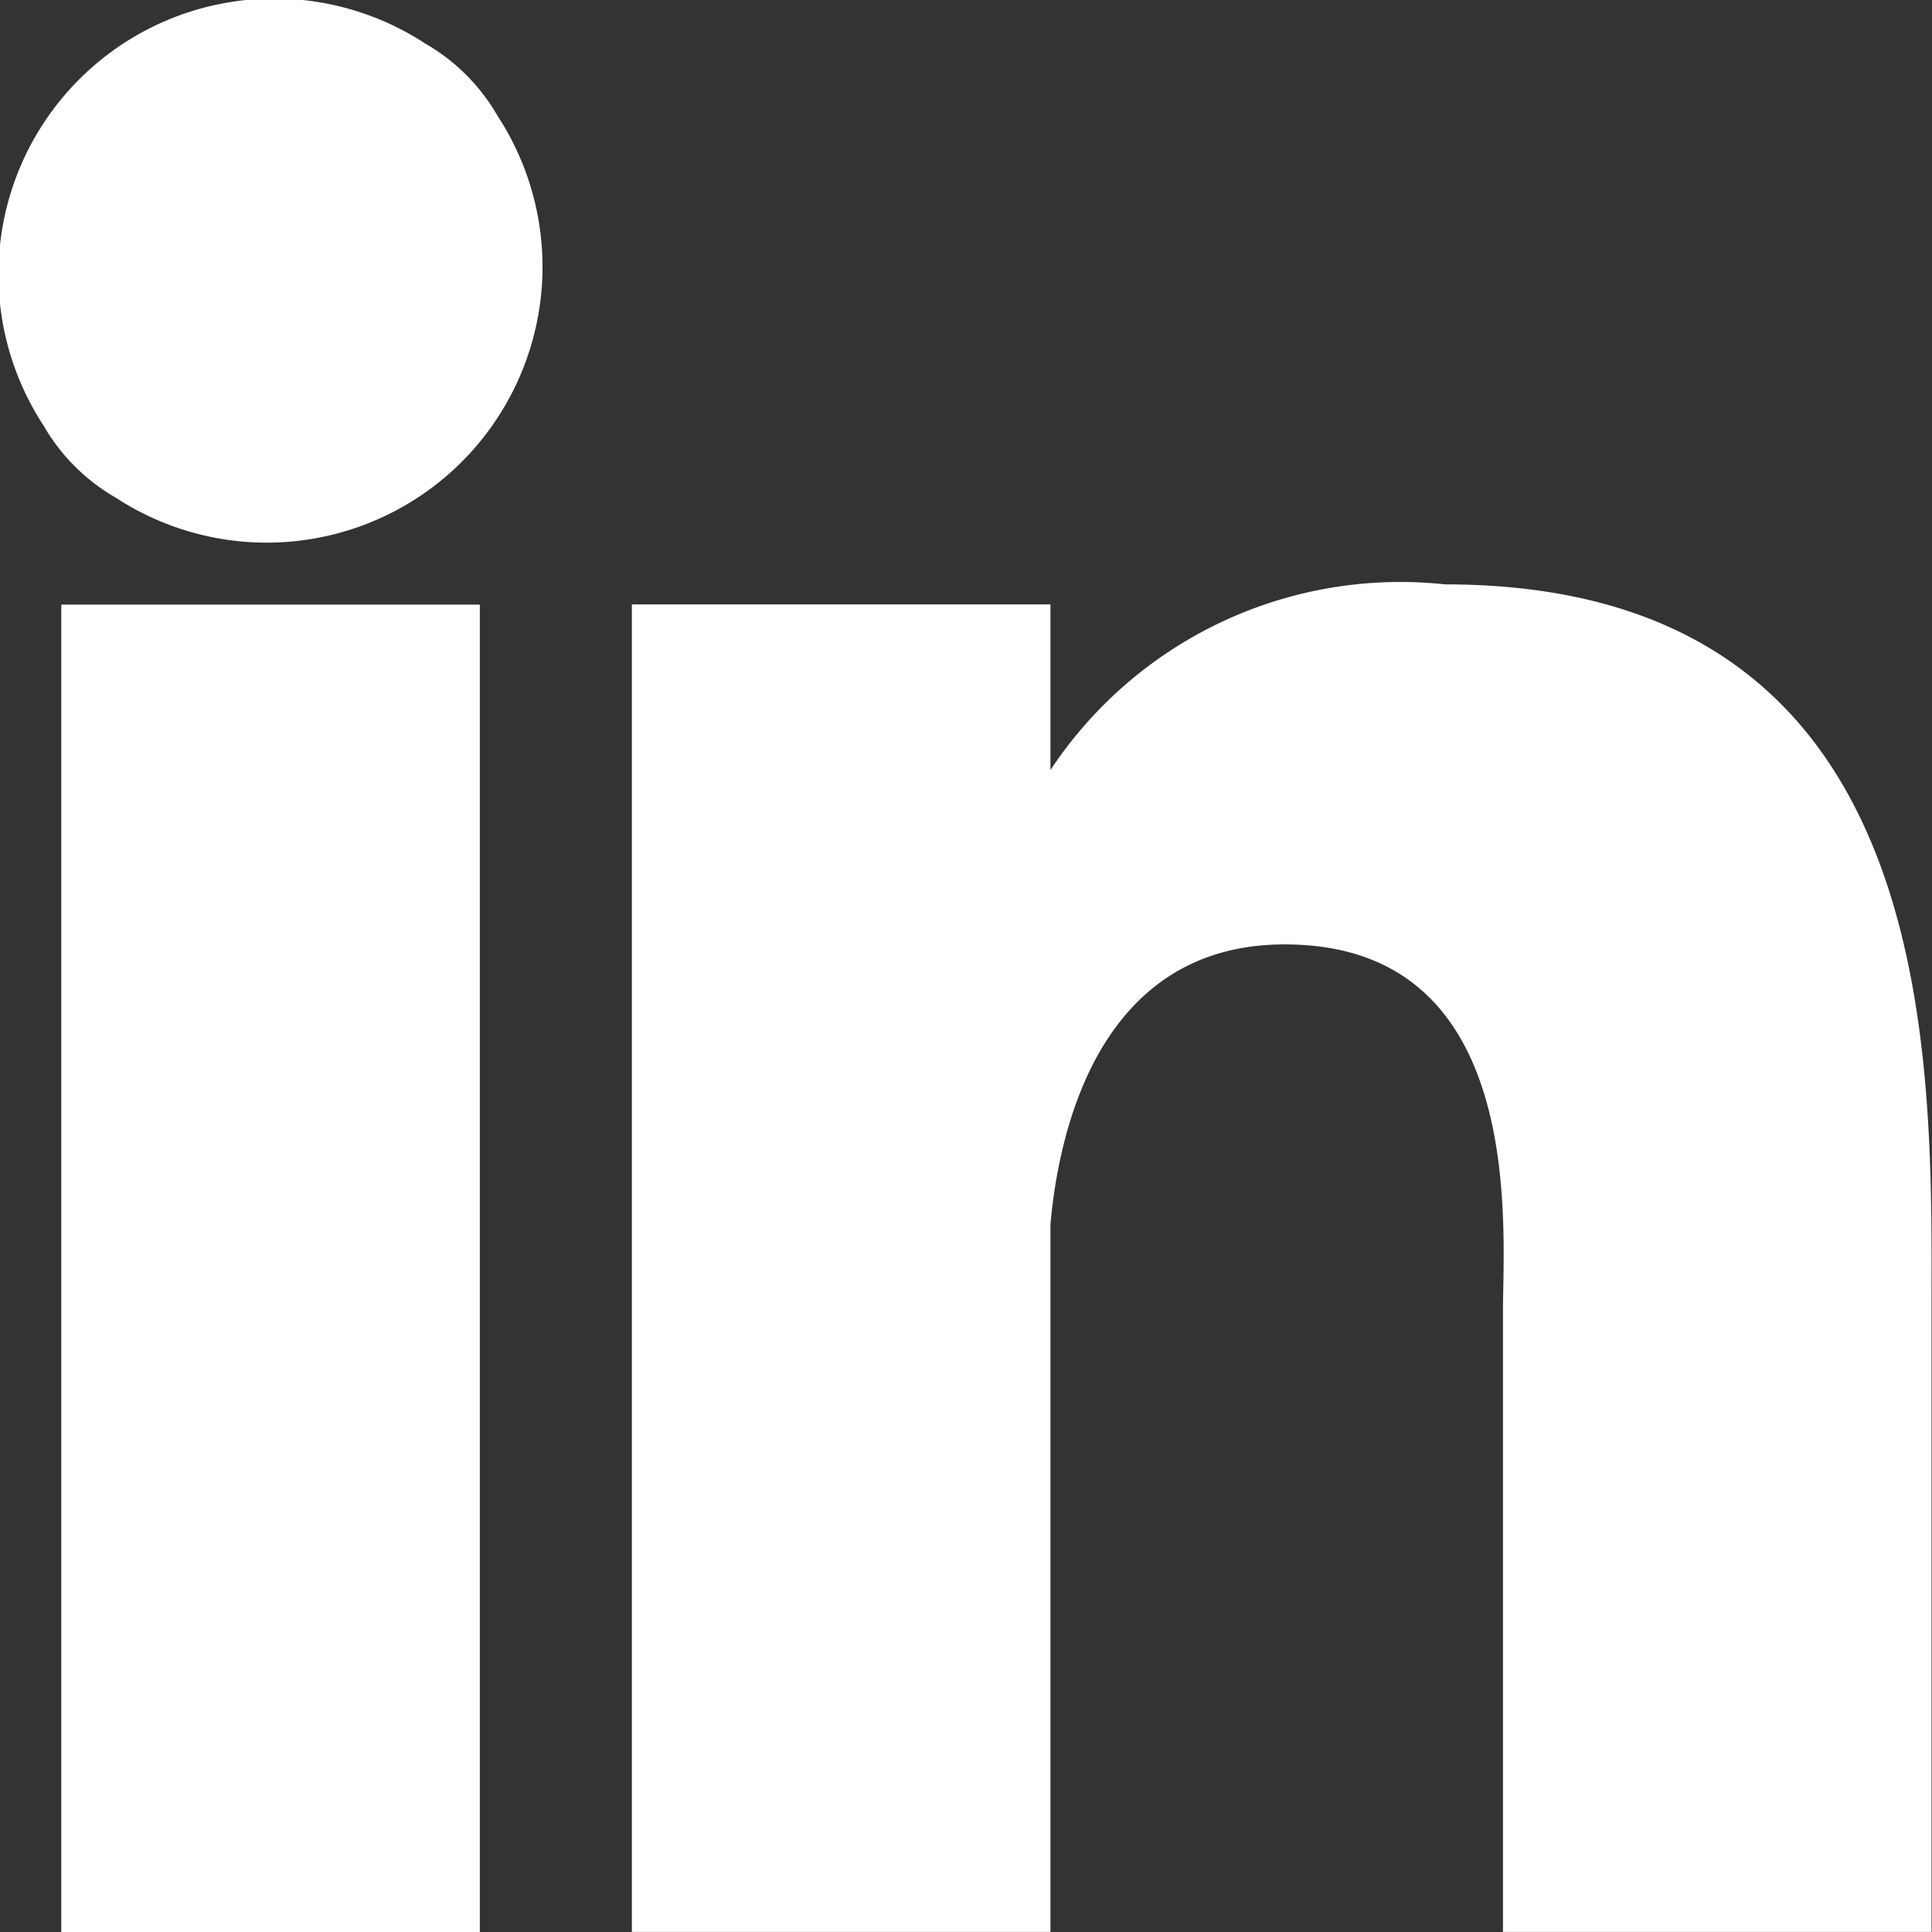
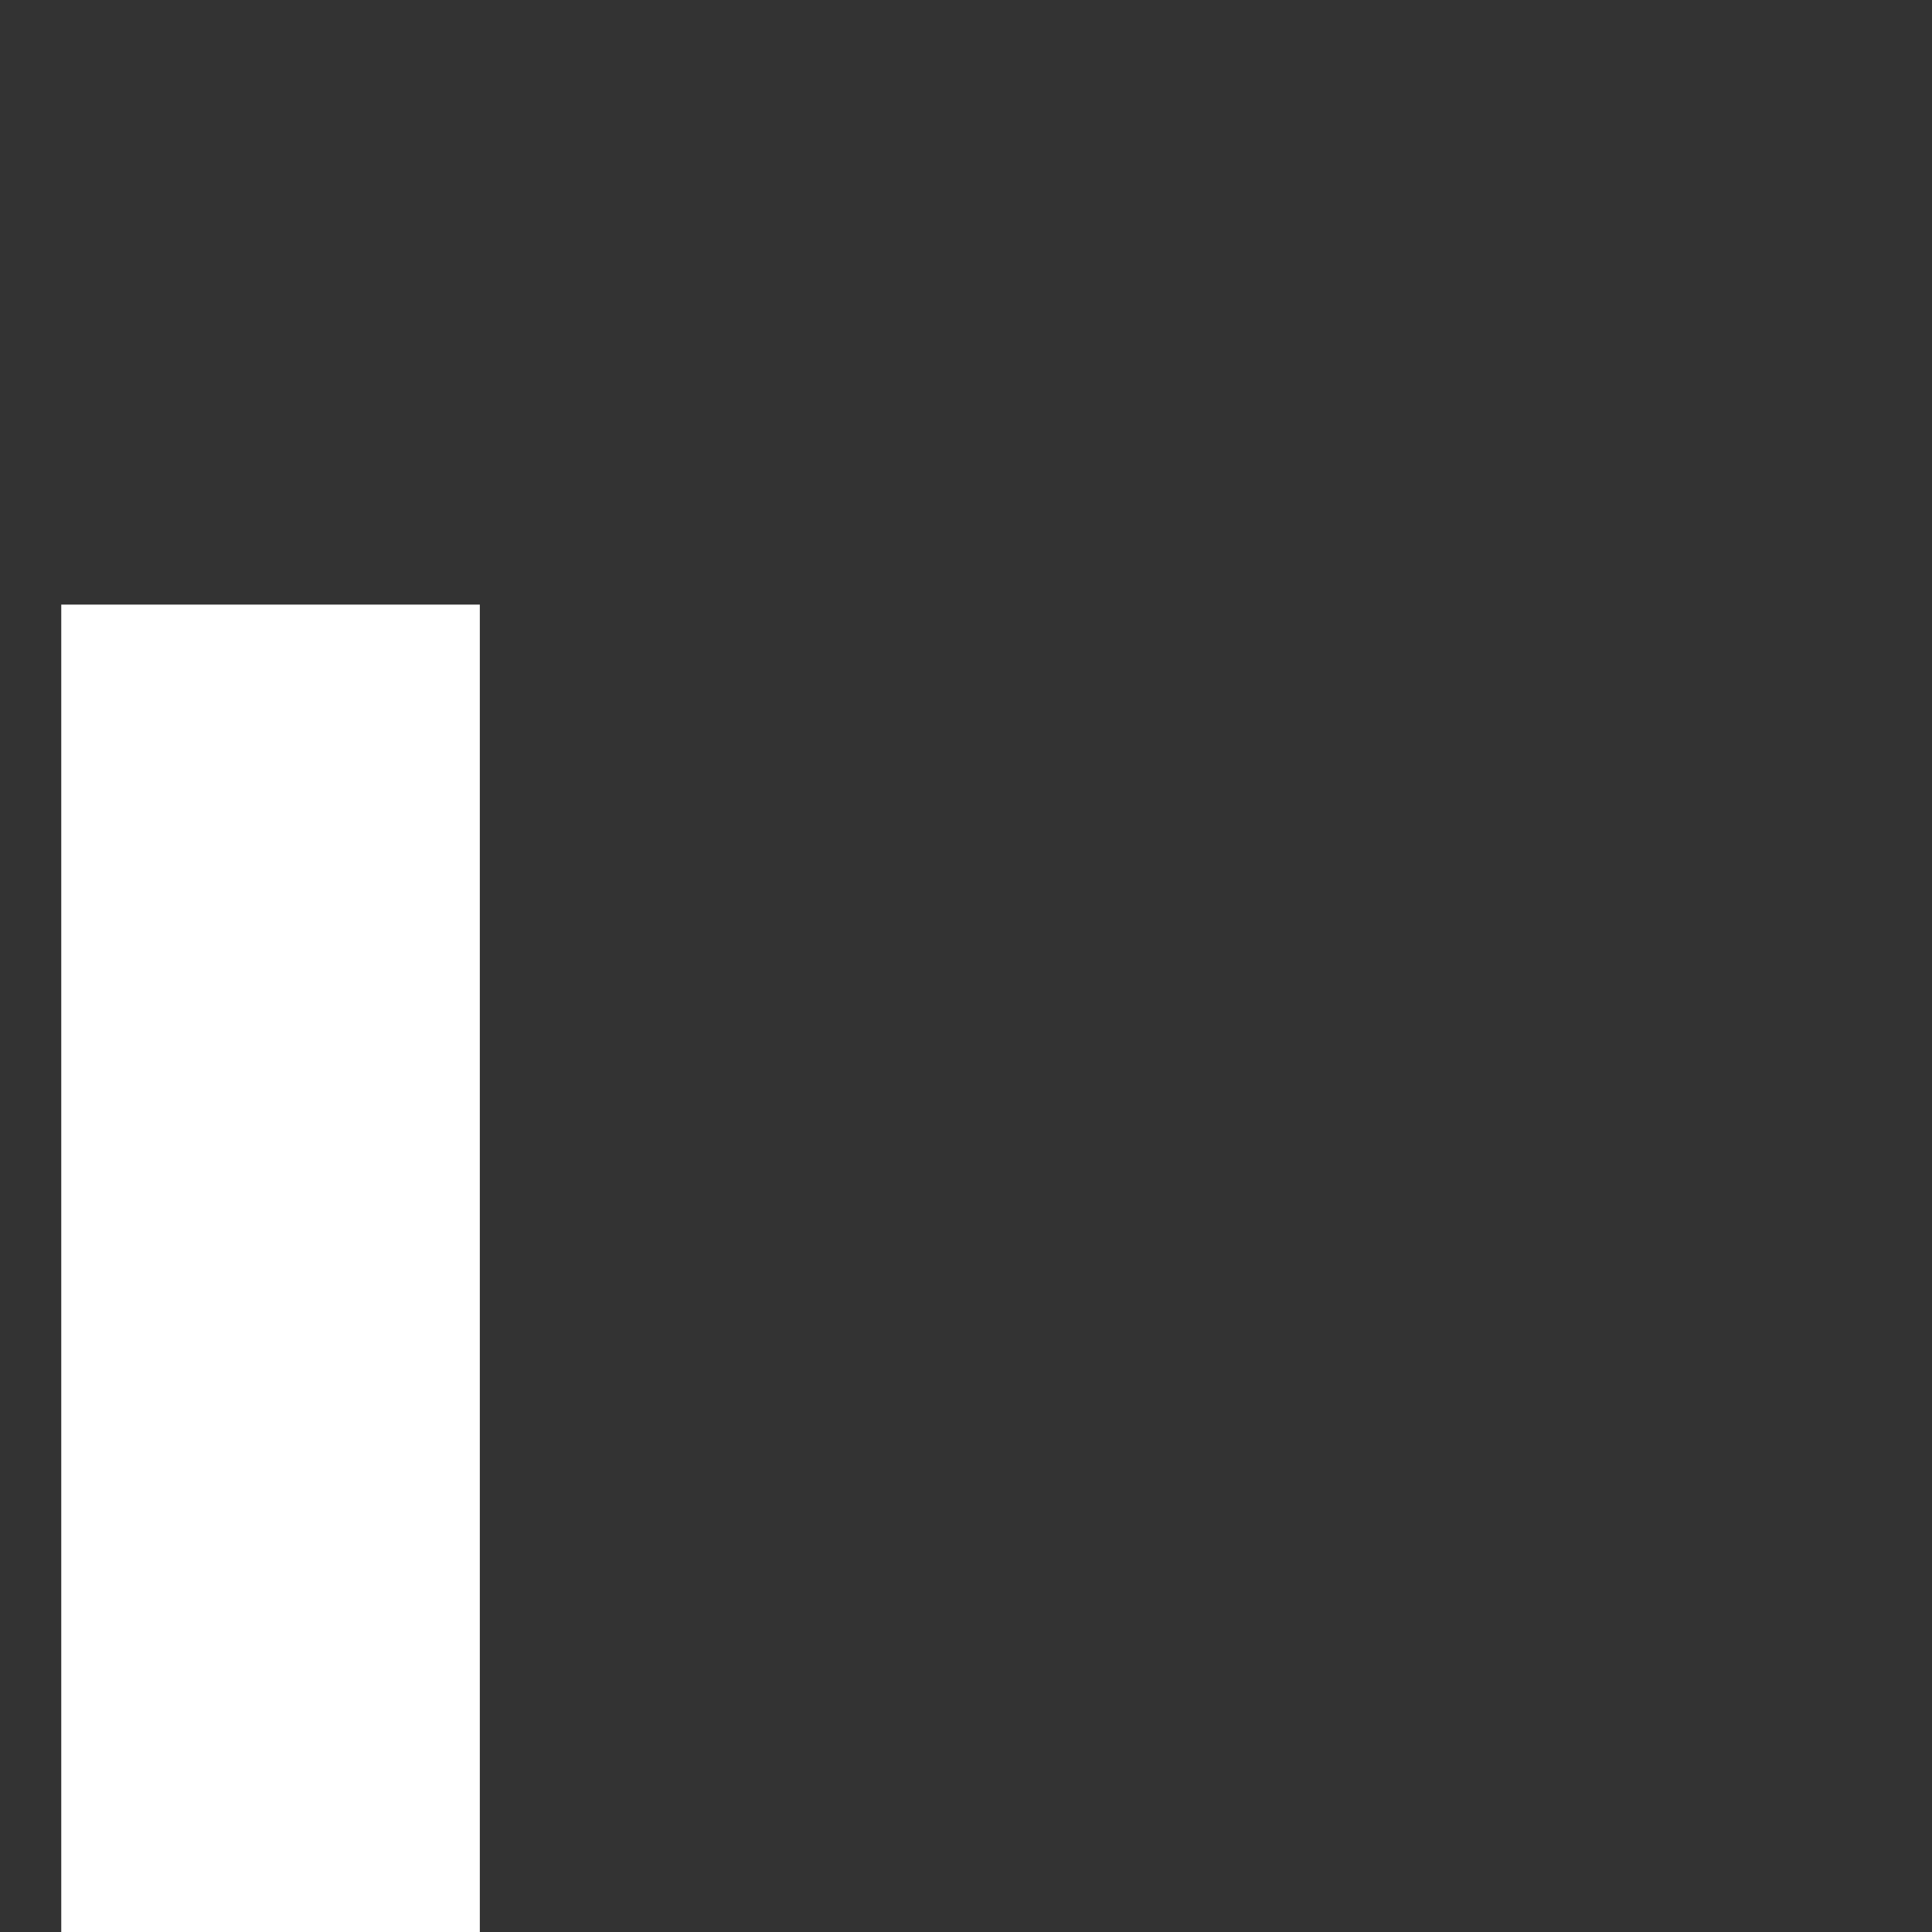
<svg xmlns="http://www.w3.org/2000/svg" width="17" height="17" viewBox="0 0 17 17">
  <rect x="0" y="0" width="17" height="17" fill="#333333" stroke="none" />
  <defs>
    <style>.a{fill:#fff;}</style>
  </defs>
  <g transform="translate(-1400 -1744.368)">
    <rect class="a" width="3.683" height="11.681" transform="translate(1400.539 1749.688)" />
-     <path class="a" d="M153.7,137.336a3.691,3.691,0,0,0-3.472,1.634v-1.458h-3.683v11.681h3.683v-6.224c.067-.764.4-2.465,2.061-2.465,2.136,0,1.921,2.486,1.921,3.221v5.468h3.771v-5.625C157.985,141.358,158.009,137.336,153.7,137.336Z" transform="translate(1259.015 1612.174)" />
-     <path class="a" d="M49.823,42.481a2.427,2.427,0,0,0-3.359,3.359,1.729,1.729,0,0,0,.639.639,2.427,2.427,0,0,0,3.359-3.359A1.729,1.729,0,0,0,49.823,42.481Z" transform="translate(1353.917 1702.269)" />
  </g>
</svg>